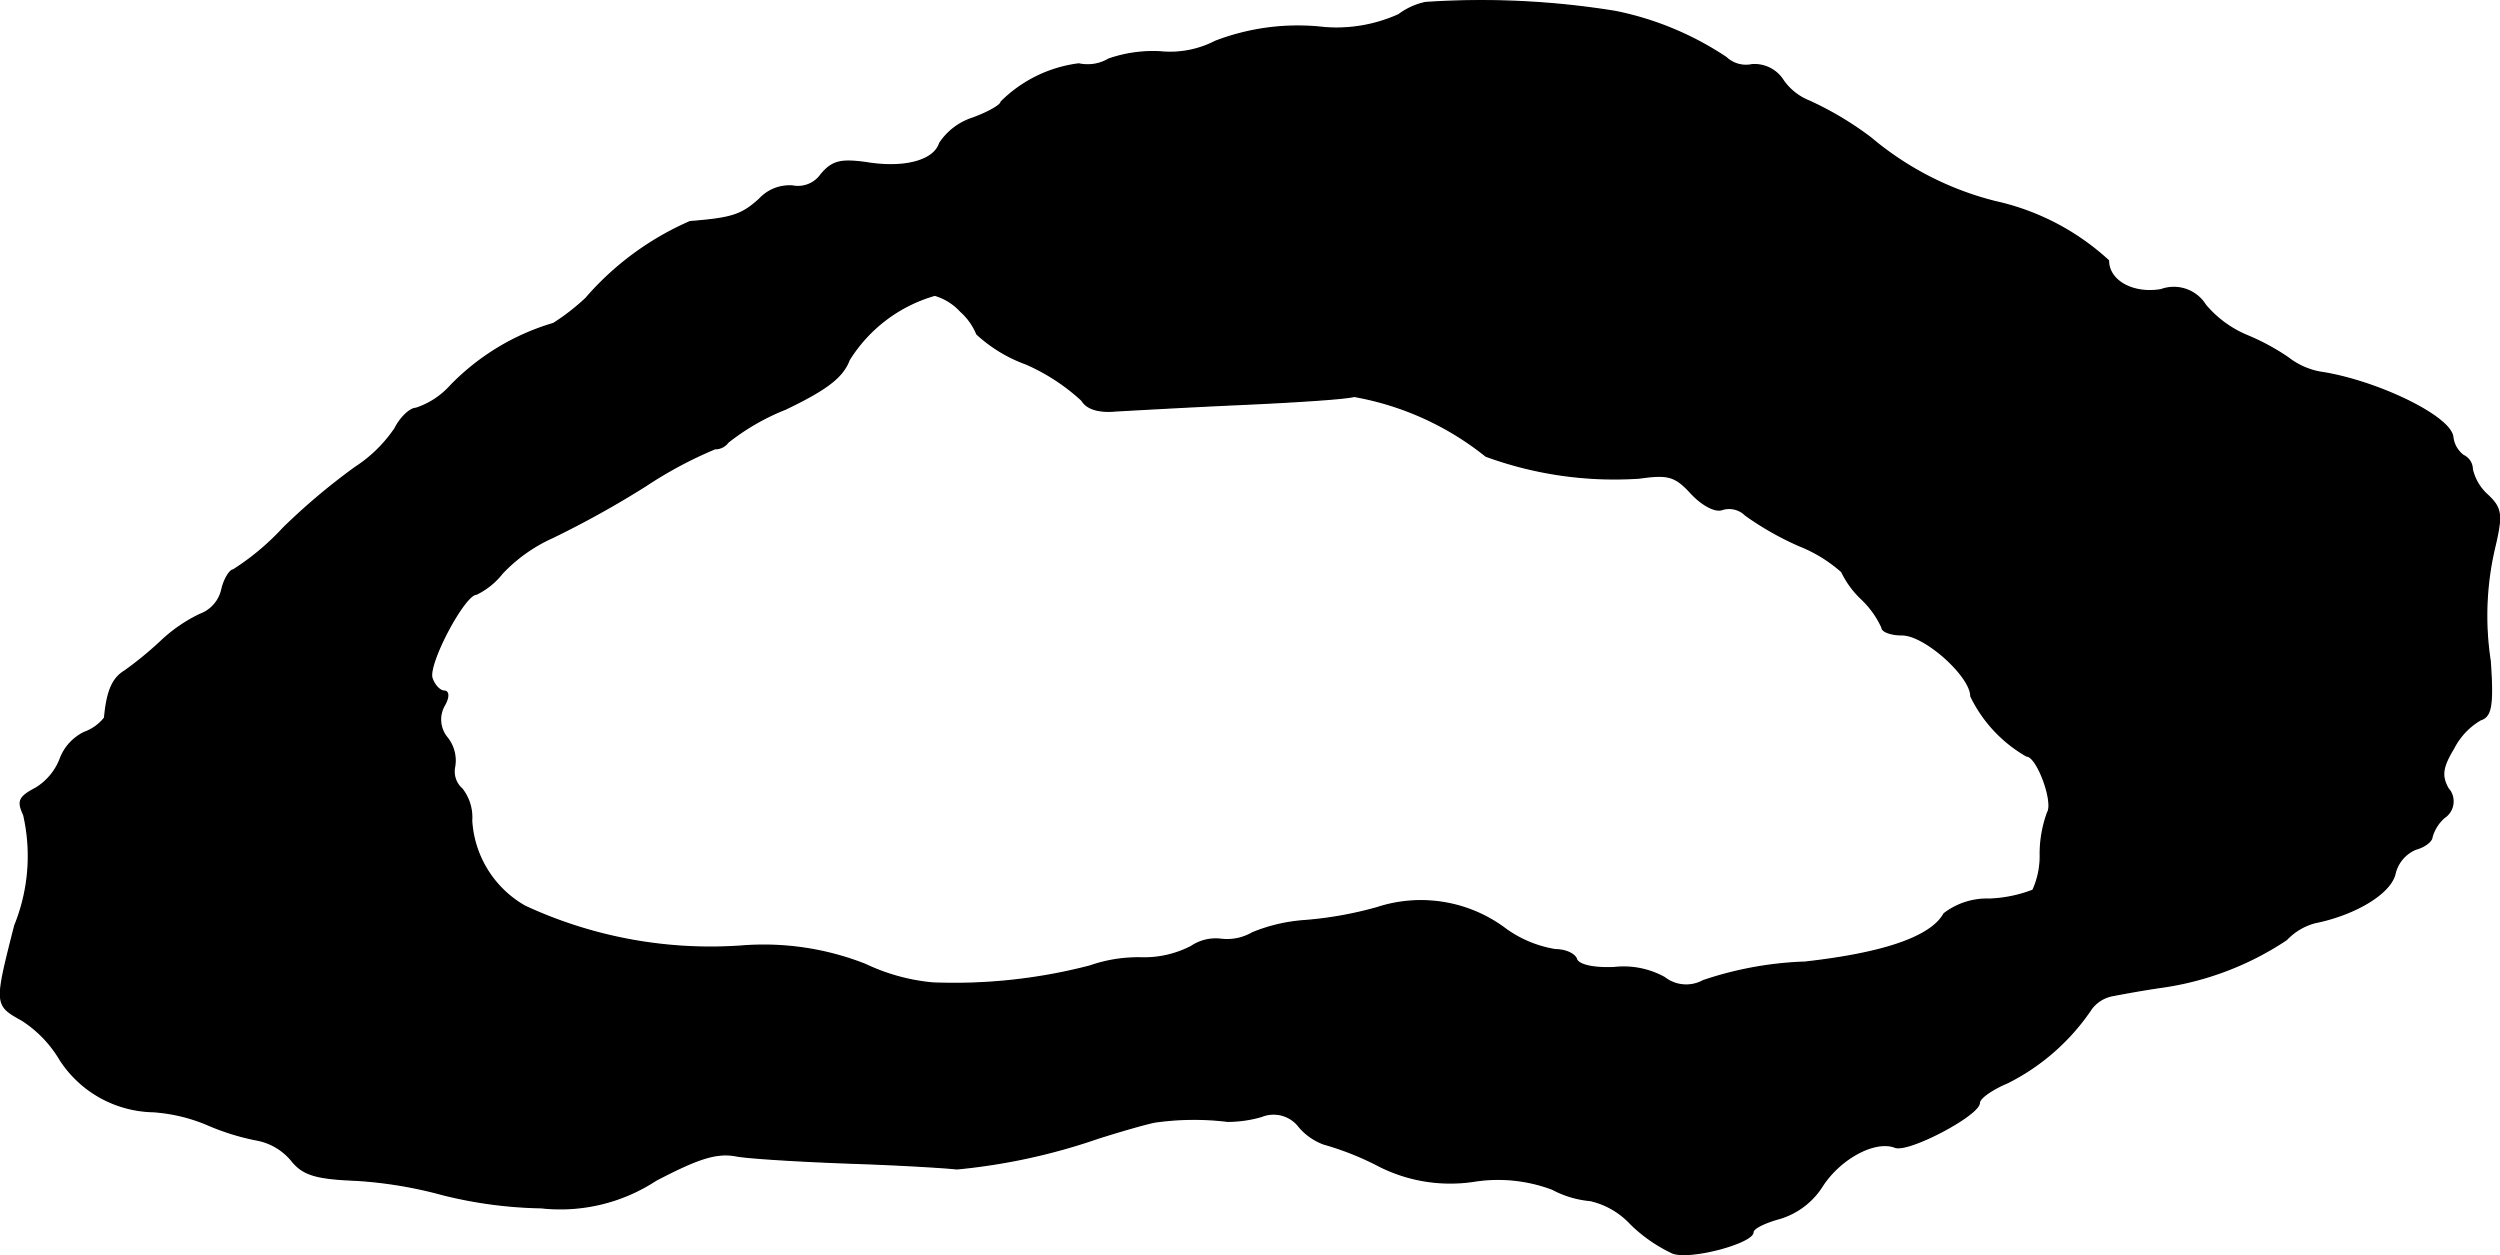
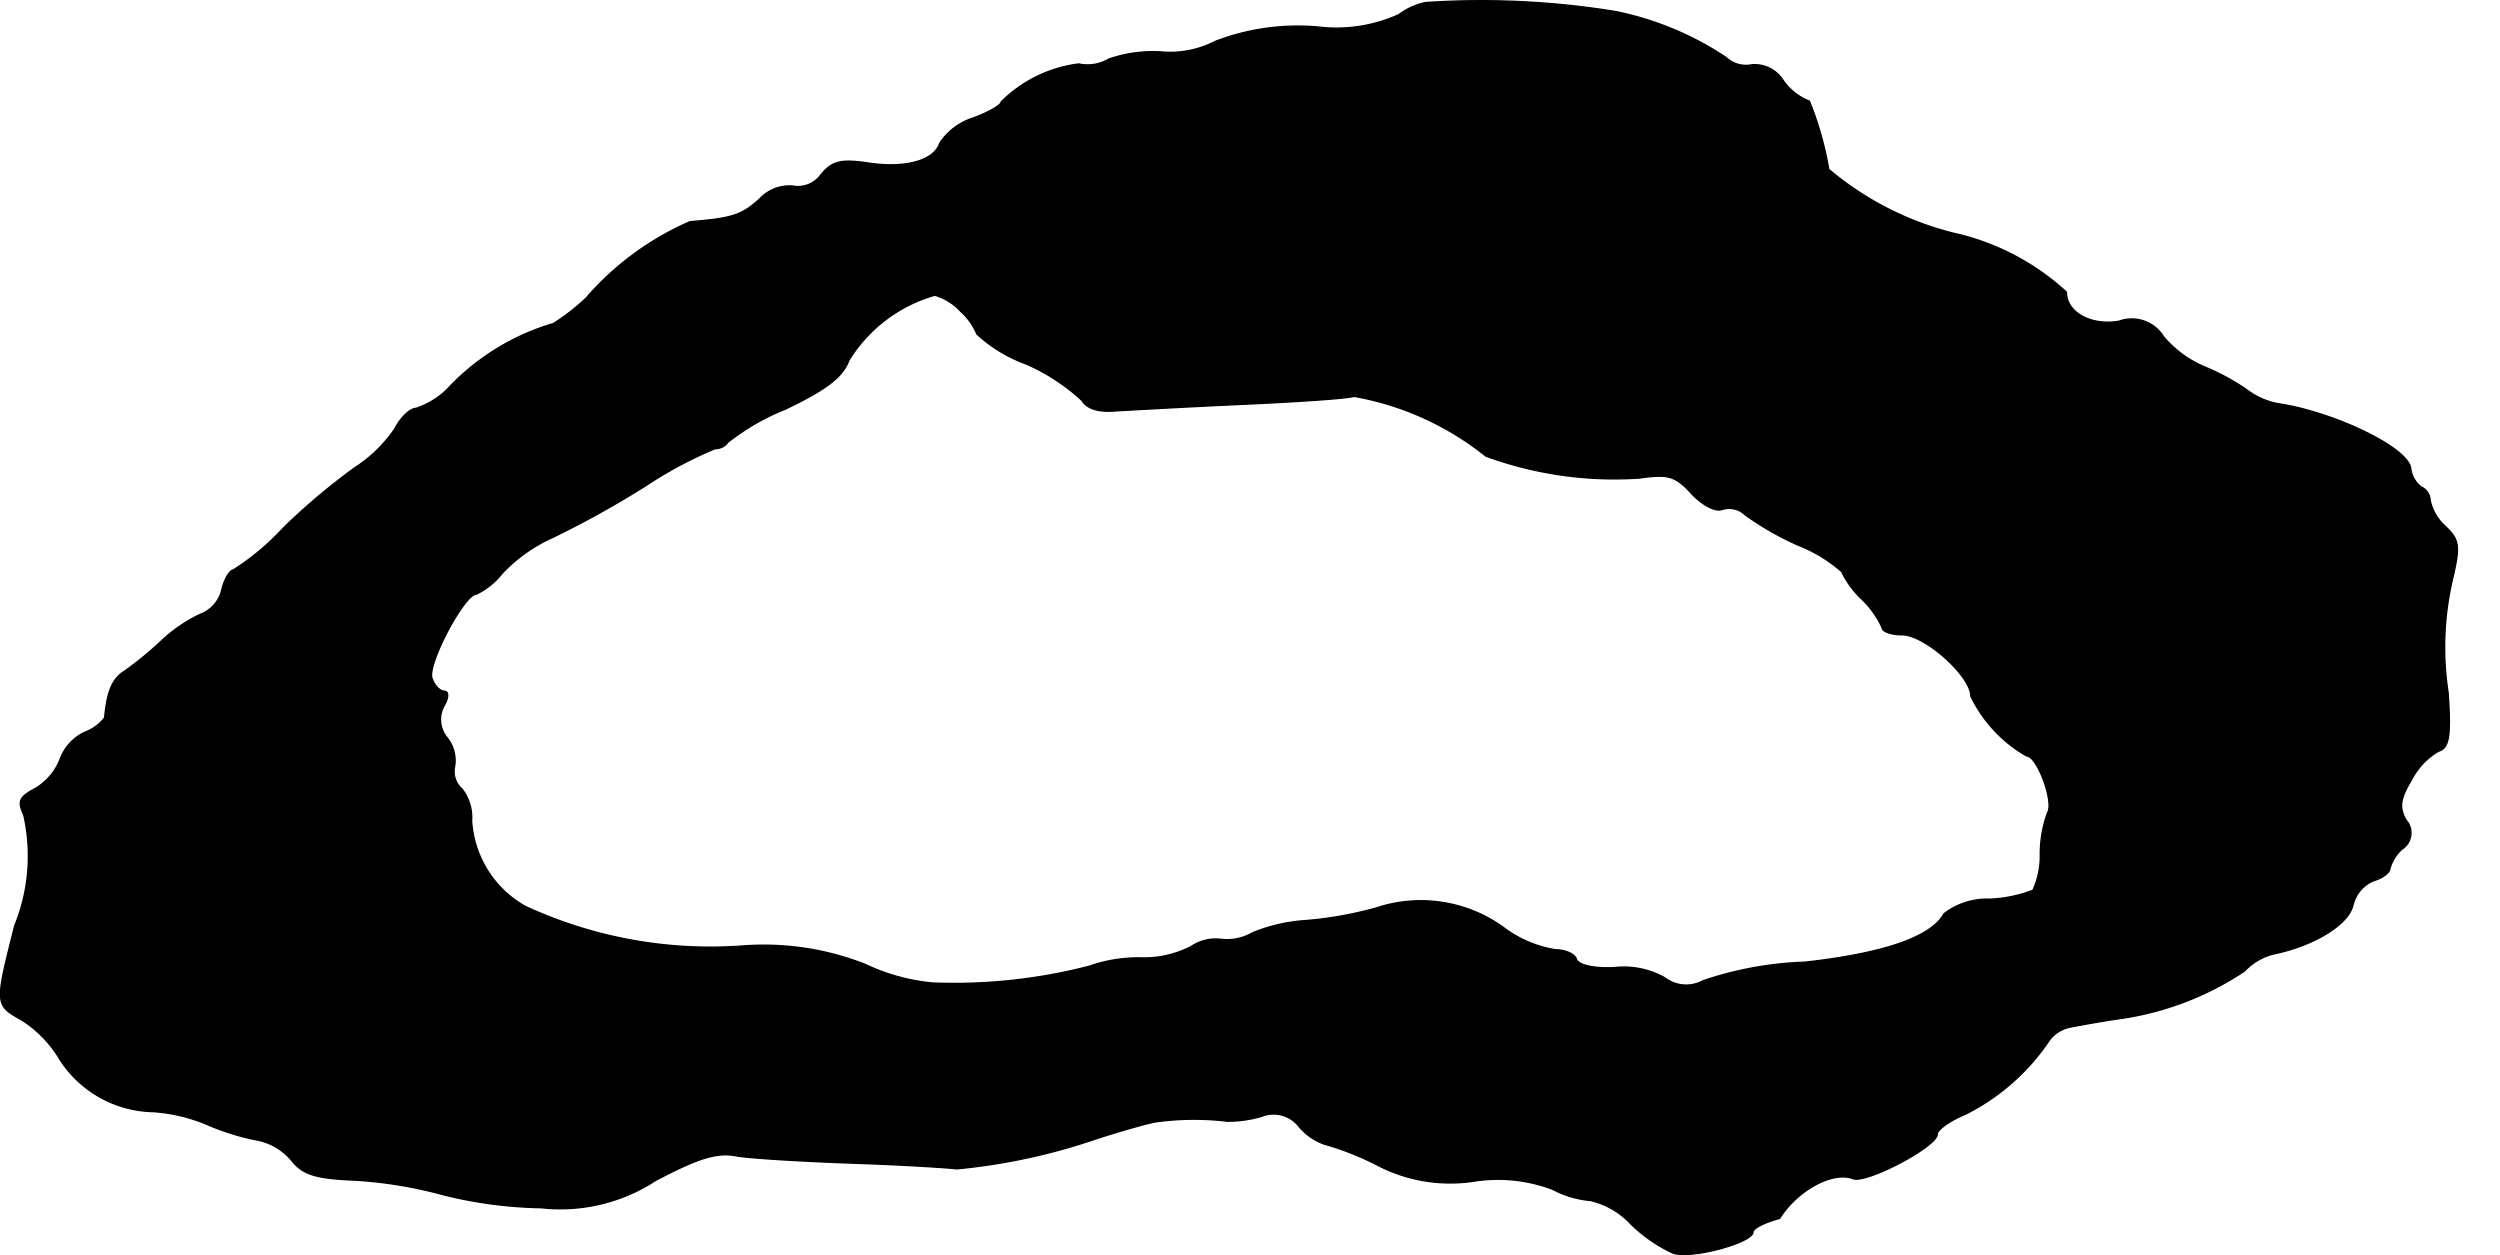
<svg xmlns="http://www.w3.org/2000/svg" version="1.1" width="6.609mm" height="3.318mm" viewBox="0 0 18.734 9.405">
  <defs>
    <style type="text/css">
      .a {
        stroke: #000;
        stroke-linecap: round;
        stroke-linejoin: round;
        stroke-width: 0.01px;
      }
    </style>
  </defs>
-   <path class="a" d="M10.682.019A.506.506,0,0,0,10.482.11a1.134,1.134,0,0,1-.557.097,1.725,1.725,0,0,0-.818.103.737.737,0,0,1-.406.079A1.008,1.008,0,0,0,8.308.443a.31.31,0,0,1-.224.036A1.001,1.001,0,0,0,7.502.764c0,.024-.097.079-.212.121a.47.47,0,0,0-.248.188c-.042.133-.267.194-.557.145-.182-.024-.248-.012-.333.091a.211.211,0,0,1-.212.085.306.306,0,0,0-.248.097c-.133.121-.206.145-.521.17a2.18,2.18,0,0,0-.781.575,1.653,1.653,0,0,1-.242.188A1.77,1.77,0,0,0,3.377,2.89a.601.601,0,0,1-.26.17c-.042,0-.115.067-.157.151a1.044,1.044,0,0,1-.297.291,4.777,4.777,0,0,0-.539.454,1.893,1.893,0,0,1-.376.315c-.024,0-.067.067-.085.145a.259.259,0,0,1-.164.188,1.138,1.138,0,0,0-.291.2,2.684,2.684,0,0,1-.273.224c-.091.055-.133.151-.151.351a.337.337,0,0,1-.151.109.361.361,0,0,0-.182.2.443.443,0,0,1-.182.218c-.127.067-.139.097-.091.2a1.385,1.385,0,0,1-.067.83c-.151.594-.151.594.055.709a.888.888,0,0,1,.285.297.851.851,0,0,0,.697.388,1.263,1.263,0,0,1,.406.097,1.777,1.777,0,0,0,.369.115.446.446,0,0,1,.26.151c.085.109.182.139.485.151a3.197,3.197,0,0,1,.654.109,3.259,3.259,0,0,0,.733.097,1.306,1.306,0,0,0,.86-.206c.315-.164.454-.212.606-.182.103.018.509.042.89.055s.727.036.757.042a4.55,4.55,0,0,0,1.06-.23c.151-.048.339-.103.424-.121A2.076,2.076,0,0,1,9.198,8.402a.905.905,0,0,0,.254-.036.241.241,0,0,1,.285.079.442.442,0,0,0,.182.127,2.19,2.19,0,0,1,.388.151,1.181,1.181,0,0,0,.745.127,1.157,1.157,0,0,1,.581.061.745.745,0,0,0,.285.085.594.594,0,0,1,.303.176,1.139,1.139,0,0,0,.315.218c.139.048.6-.079.6-.157,0-.03.091-.073.2-.103a.571.571,0,0,0,.315-.236c.133-.212.4-.357.551-.297.103.036.63-.242.63-.333,0-.036.097-.103.212-.151a1.644,1.644,0,0,0,.63-.557.26.26,0,0,1,.164-.097c.061-.012.224-.042.357-.061a2.257,2.257,0,0,0,.939-.357.454.454,0,0,1,.212-.127c.303-.061.563-.218.6-.363a.265.265,0,0,1,.157-.188c.067-.018.121-.061.121-.091a.308.308,0,0,1,.091-.145.145.145,0,0,0,.044-.2l-.014-.018c-.055-.097-.042-.164.042-.303a.522.522,0,0,1,.2-.212c.079-.024.097-.103.073-.442a2.23,2.23,0,0,1,.036-.86c.055-.236.048-.285-.055-.382a.371.371,0,0,1-.115-.194.115.115,0,0,0-.067-.103.202.202,0,0,1-.079-.139c-.018-.157-.581-.424-.993-.485a.554.554,0,0,1-.242-.109,1.705,1.705,0,0,0-.303-.164.819.819,0,0,1-.315-.23.279.279,0,0,0-.333-.115c-.212.036-.394-.067-.394-.218a1.839,1.839,0,0,0-.848-.442,2.323,2.323,0,0,1-.933-.478A2.454,2.454,0,0,0,13.559.758a.435.435,0,0,1-.194-.151A.254.254,0,0,0,13.129.485.217.217,0,0,1,12.935.431a2.32,2.32,0,0,0-.83-.345A6.282,6.282,0,0,0,10.682.019ZM7.199,2.333a.462.462,0,0,1,.121.17,1.094,1.094,0,0,0,.369.224,1.503,1.503,0,0,1,.418.273c.036.061.121.091.254.079.109-.006.527-.03.927-.048s.787-.042.86-.061a2.188,2.188,0,0,1,.987.448,2.801,2.801,0,0,0,1.151.164c.212-.03.267-.018.388.115.085.091.182.139.23.121a.174.174,0,0,1,.176.042,2.236,2.236,0,0,0,.406.23,1.075,1.075,0,0,1,.315.194.691.691,0,0,0,.151.206.688.688,0,0,1,.151.212c0,.03.067.055.151.055.17,0,.515.309.515.46a1.033,1.033,0,0,0,.418.448c.079,0,.206.345.157.424a.906.906,0,0,0-.055.309.614.614,0,0,1-.055.273,1.006,1.006,0,0,1-.327.067.528.528,0,0,0-.339.109c-.097.176-.454.297-1.042.363a2.652,2.652,0,0,0-.763.139.265.265,0,0,1-.291-.024A.633.633,0,0,0,12.093,7.251c-.151.006-.26-.018-.279-.061-.012-.042-.085-.073-.157-.073a.878.878,0,0,1-.369-.151,1.056,1.056,0,0,0-.969-.164,2.804,2.804,0,0,1-.545.097,1.259,1.259,0,0,0-.388.091.379.379,0,0,1-.242.048.328.328,0,0,0-.218.055.773.773,0,0,1-.382.085,1.093,1.093,0,0,0-.376.061,4.035,4.035,0,0,1-1.181.127,1.496,1.496,0,0,1-.503-.139,2.079,2.079,0,0,0-.909-.139A3.302,3.302,0,0,1,3.934,6.791a.793.793,0,0,1-.4-.642A.345.345,0,0,0,3.462,5.912a.174.174,0,0,1-.055-.17.274.274,0,0,0-.055-.212.213.213,0,0,1-.024-.242c.036-.061.036-.109,0-.109-.03,0-.073-.042-.091-.097-.036-.103.242-.63.333-.63a.553.553,0,0,0,.194-.157,1.191,1.191,0,0,1,.376-.267A7.239,7.239,0,0,0,4.837,3.641a3.104,3.104,0,0,1,.521-.279A.116.116,0,0,0,5.455,3.314a1.708,1.708,0,0,1,.43-.248c.315-.151.43-.242.478-.369a1.117,1.117,0,0,1,.642-.485A.422.422,0,0,1,7.199,2.333Z" />
+   <path class="a" d="M10.682.019A.506.506,0,0,0,10.482.11a1.134,1.134,0,0,1-.557.097,1.725,1.725,0,0,0-.818.103.737.737,0,0,1-.406.079A1.008,1.008,0,0,0,8.308.443a.31.31,0,0,1-.224.036A1.001,1.001,0,0,0,7.502.764c0,.024-.097.079-.212.121a.47.47,0,0,0-.248.188c-.042.133-.267.194-.557.145-.182-.024-.248-.012-.333.091a.211.211,0,0,1-.212.085.306.306,0,0,0-.248.097c-.133.121-.206.145-.521.17a2.18,2.18,0,0,0-.781.575,1.653,1.653,0,0,1-.242.188A1.77,1.77,0,0,0,3.377,2.89a.601.601,0,0,1-.26.17c-.042,0-.115.067-.157.151a1.044,1.044,0,0,1-.297.291,4.777,4.777,0,0,0-.539.454,1.893,1.893,0,0,1-.376.315c-.024,0-.067.067-.085.145a.259.259,0,0,1-.164.188,1.138,1.138,0,0,0-.291.2,2.684,2.684,0,0,1-.273.224c-.091.055-.133.151-.151.351a.337.337,0,0,1-.151.109.361.361,0,0,0-.182.2.443.443,0,0,1-.182.218c-.127.067-.139.097-.091.2a1.385,1.385,0,0,1-.067.83c-.151.594-.151.594.055.709a.888.888,0,0,1,.285.297.851.851,0,0,0,.697.388,1.263,1.263,0,0,1,.406.097,1.777,1.777,0,0,0,.369.115.446.446,0,0,1,.26.151c.085.109.182.139.485.151a3.197,3.197,0,0,1,.654.109,3.259,3.259,0,0,0,.733.097,1.306,1.306,0,0,0,.86-.206c.315-.164.454-.212.606-.182.103.018.509.042.89.055s.727.036.757.042a4.55,4.55,0,0,0,1.06-.23c.151-.048.339-.103.424-.121A2.076,2.076,0,0,1,9.198,8.402a.905.905,0,0,0,.254-.036.241.241,0,0,1,.285.079.442.442,0,0,0,.182.127,2.19,2.19,0,0,1,.388.151,1.181,1.181,0,0,0,.745.127,1.157,1.157,0,0,1,.581.061.745.745,0,0,0,.285.085.594.594,0,0,1,.303.176,1.139,1.139,0,0,0,.315.218c.139.048.6-.079.6-.157,0-.03.091-.073.2-.103c.133-.212.4-.357.551-.297.103.036.63-.242.63-.333,0-.036.097-.103.212-.151a1.644,1.644,0,0,0,.63-.557.26.26,0,0,1,.164-.097c.061-.012.224-.042.357-.061a2.257,2.257,0,0,0,.939-.357.454.454,0,0,1,.212-.127c.303-.061.563-.218.6-.363a.265.265,0,0,1,.157-.188c.067-.018.121-.061.121-.091a.308.308,0,0,1,.091-.145.145.145,0,0,0,.044-.2l-.014-.018c-.055-.097-.042-.164.042-.303a.522.522,0,0,1,.2-.212c.079-.024.097-.103.073-.442a2.23,2.23,0,0,1,.036-.86c.055-.236.048-.285-.055-.382a.371.371,0,0,1-.115-.194.115.115,0,0,0-.067-.103.202.202,0,0,1-.079-.139c-.018-.157-.581-.424-.993-.485a.554.554,0,0,1-.242-.109,1.705,1.705,0,0,0-.303-.164.819.819,0,0,1-.315-.23.279.279,0,0,0-.333-.115c-.212.036-.394-.067-.394-.218a1.839,1.839,0,0,0-.848-.442,2.323,2.323,0,0,1-.933-.478A2.454,2.454,0,0,0,13.559.758a.435.435,0,0,1-.194-.151A.254.254,0,0,0,13.129.485.217.217,0,0,1,12.935.431a2.32,2.32,0,0,0-.83-.345A6.282,6.282,0,0,0,10.682.019ZM7.199,2.333a.462.462,0,0,1,.121.17,1.094,1.094,0,0,0,.369.224,1.503,1.503,0,0,1,.418.273c.036.061.121.091.254.079.109-.006.527-.03.927-.048s.787-.042.86-.061a2.188,2.188,0,0,1,.987.448,2.801,2.801,0,0,0,1.151.164c.212-.03.267-.018.388.115.085.091.182.139.23.121a.174.174,0,0,1,.176.042,2.236,2.236,0,0,0,.406.23,1.075,1.075,0,0,1,.315.194.691.691,0,0,0,.151.206.688.688,0,0,1,.151.212c0,.03.067.055.151.055.17,0,.515.309.515.46a1.033,1.033,0,0,0,.418.448c.079,0,.206.345.157.424a.906.906,0,0,0-.055.309.614.614,0,0,1-.055.273,1.006,1.006,0,0,1-.327.067.528.528,0,0,0-.339.109c-.097.176-.454.297-1.042.363a2.652,2.652,0,0,0-.763.139.265.265,0,0,1-.291-.024A.633.633,0,0,0,12.093,7.251c-.151.006-.26-.018-.279-.061-.012-.042-.085-.073-.157-.073a.878.878,0,0,1-.369-.151,1.056,1.056,0,0,0-.969-.164,2.804,2.804,0,0,1-.545.097,1.259,1.259,0,0,0-.388.091.379.379,0,0,1-.242.048.328.328,0,0,0-.218.055.773.773,0,0,1-.382.085,1.093,1.093,0,0,0-.376.061,4.035,4.035,0,0,1-1.181.127,1.496,1.496,0,0,1-.503-.139,2.079,2.079,0,0,0-.909-.139A3.302,3.302,0,0,1,3.934,6.791a.793.793,0,0,1-.4-.642A.345.345,0,0,0,3.462,5.912a.174.174,0,0,1-.055-.17.274.274,0,0,0-.055-.212.213.213,0,0,1-.024-.242c.036-.061.036-.109,0-.109-.03,0-.073-.042-.091-.097-.036-.103.242-.63.333-.63a.553.553,0,0,0,.194-.157,1.191,1.191,0,0,1,.376-.267A7.239,7.239,0,0,0,4.837,3.641a3.104,3.104,0,0,1,.521-.279A.116.116,0,0,0,5.455,3.314a1.708,1.708,0,0,1,.43-.248c.315-.151.43-.242.478-.369a1.117,1.117,0,0,1,.642-.485A.422.422,0,0,1,7.199,2.333Z" />
</svg>